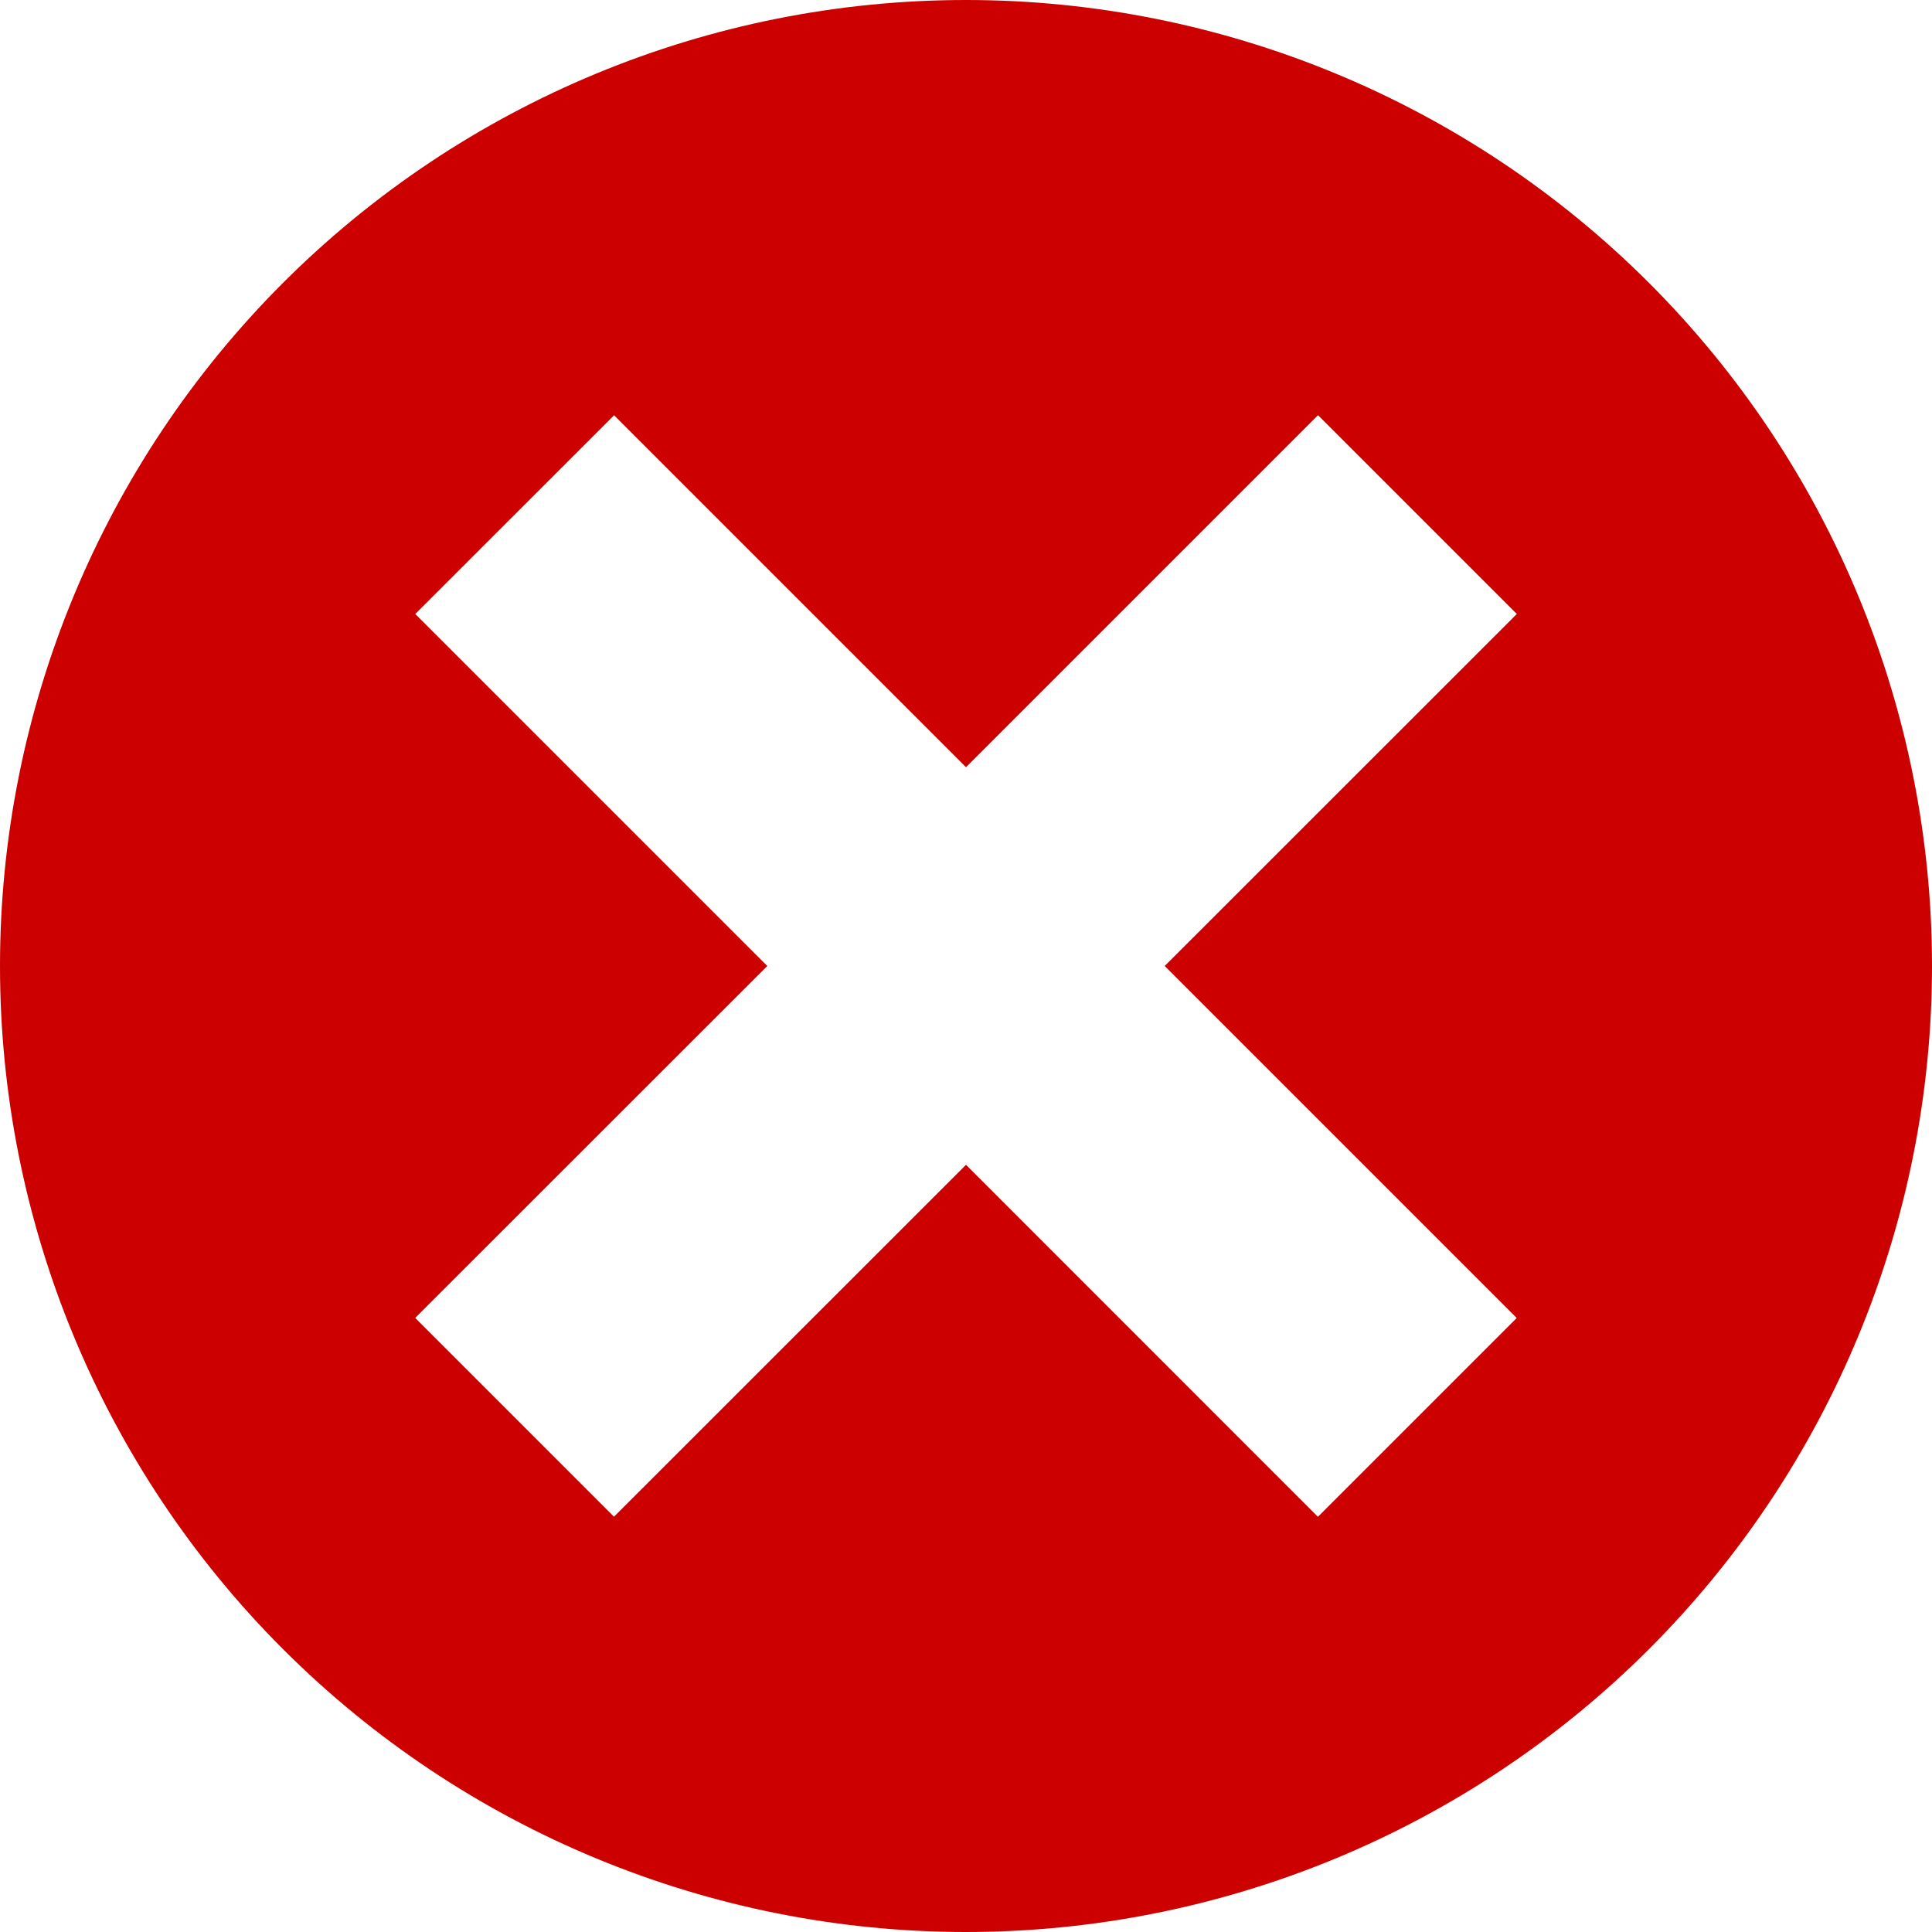
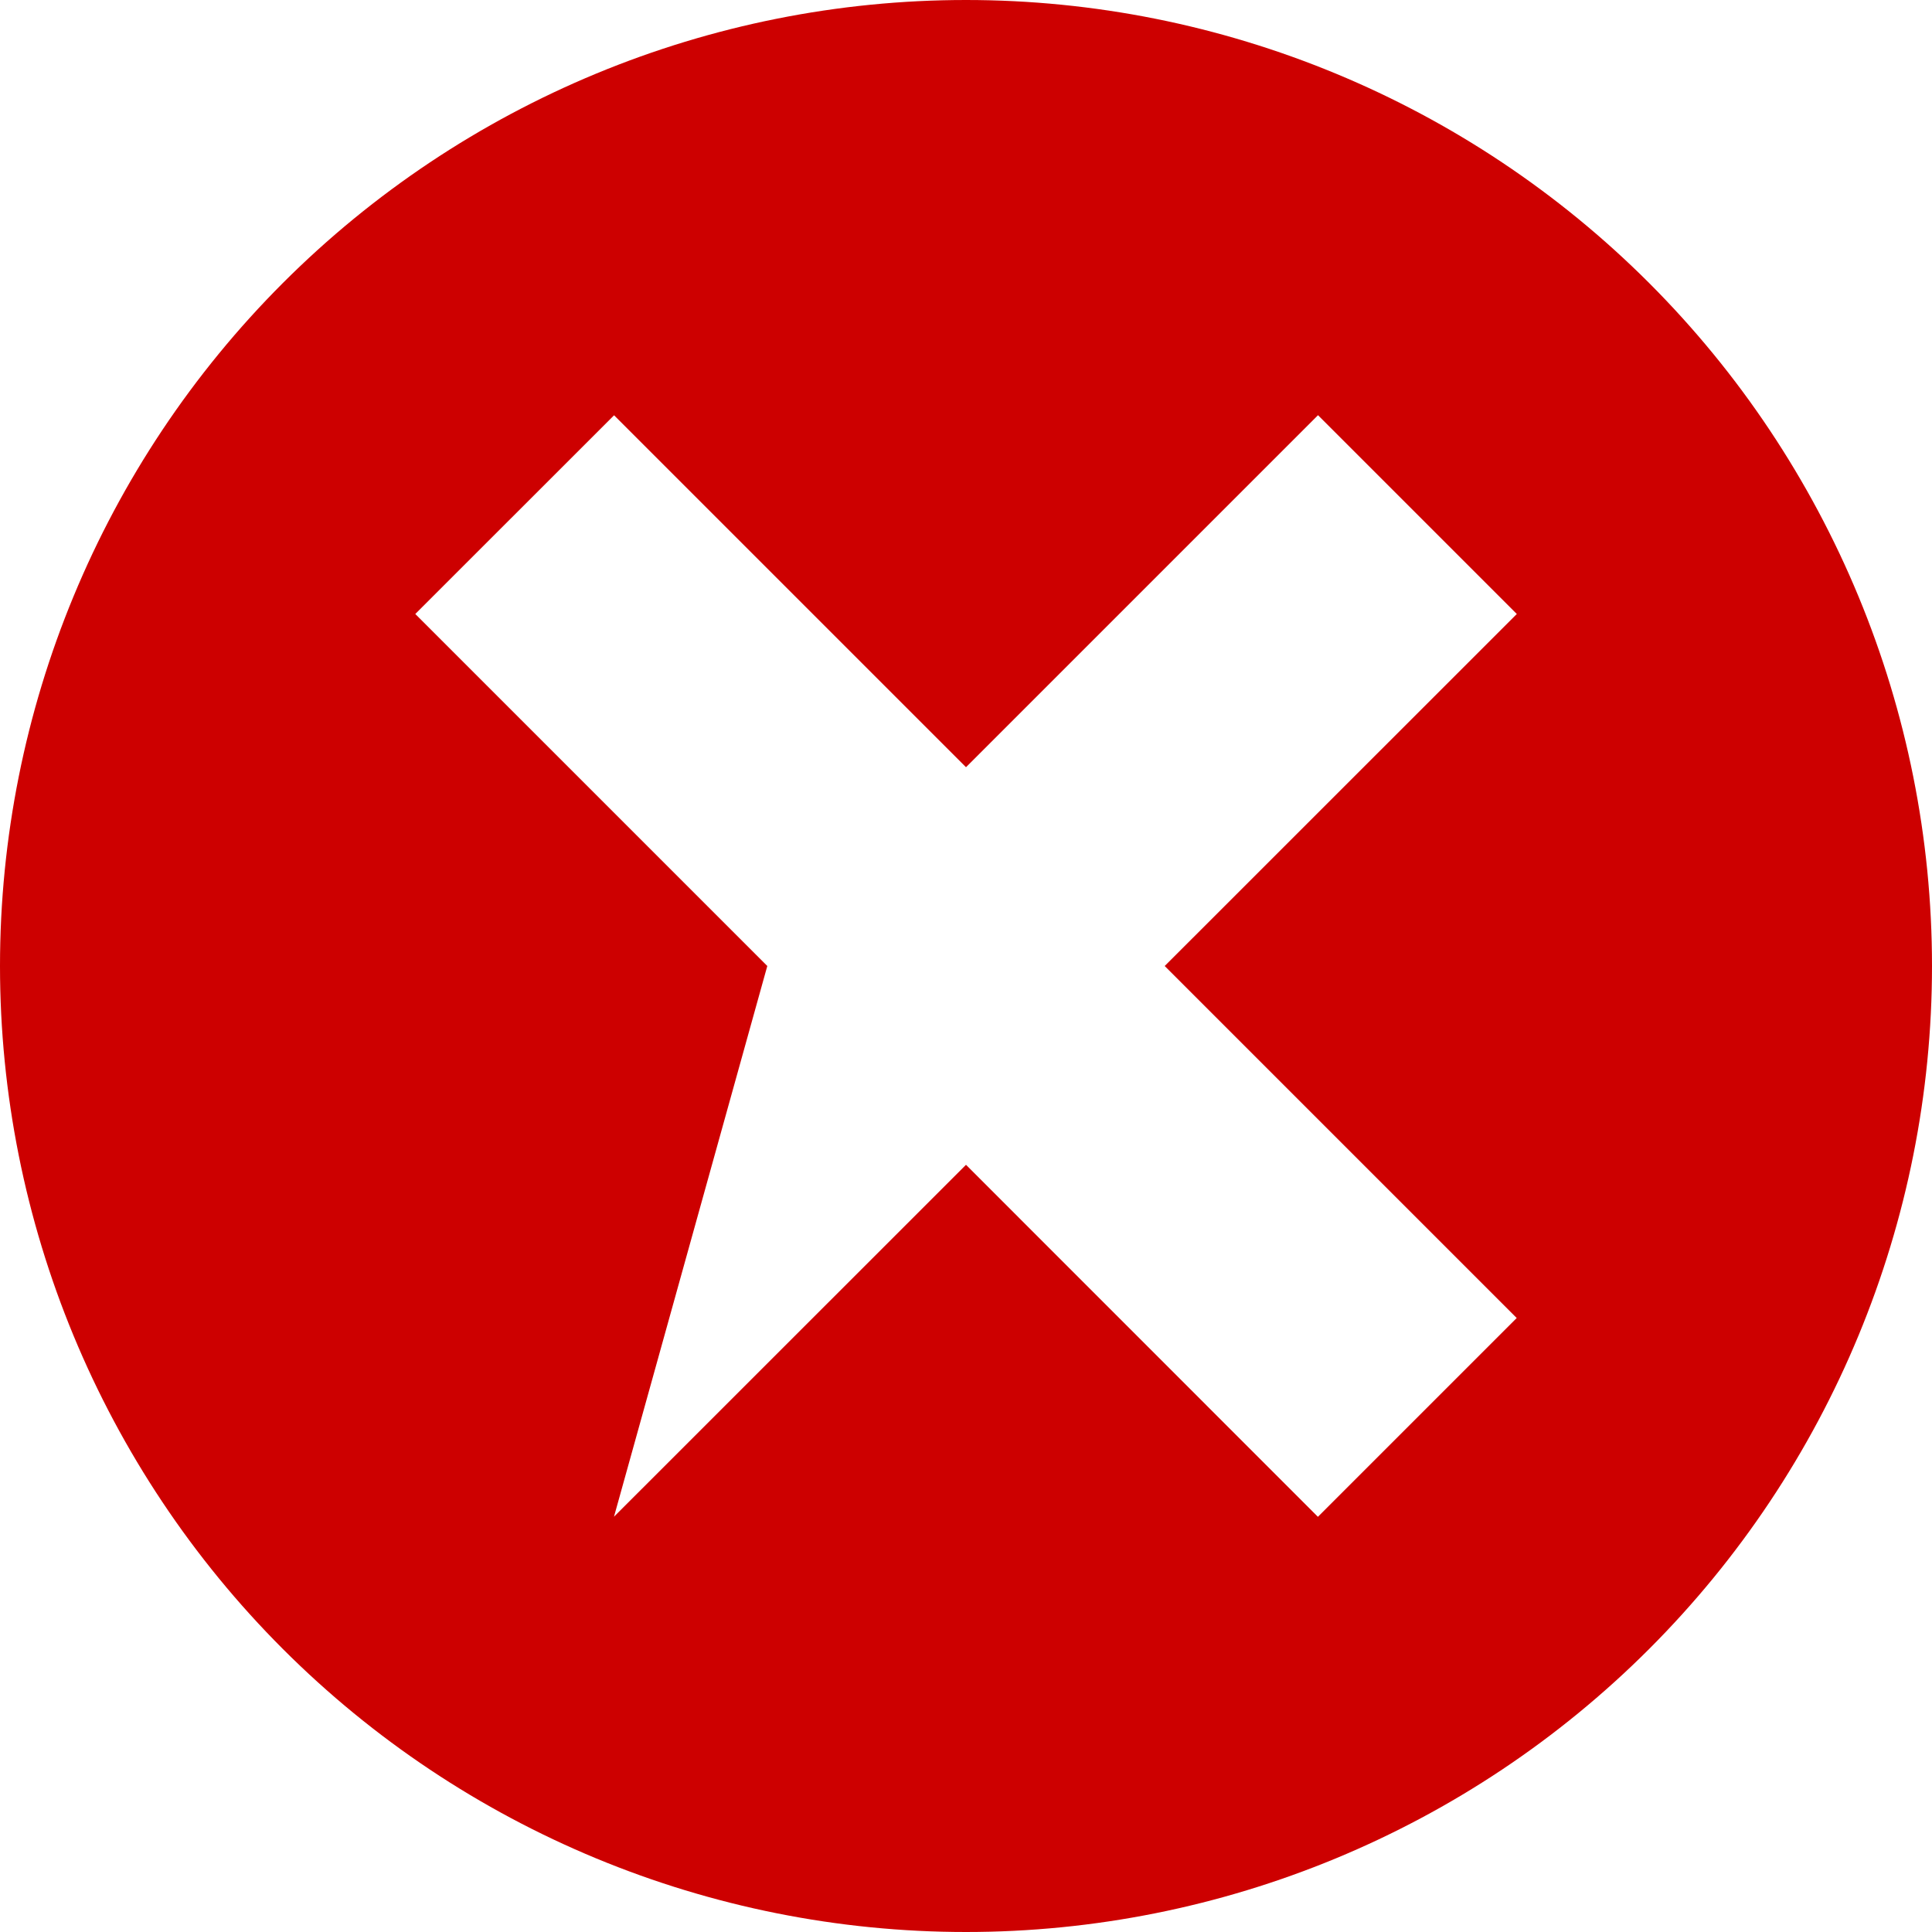
<svg xmlns="http://www.w3.org/2000/svg" width="20" height="20" viewBox="0 0 20 20" fill="none">
-   <path d="M10 0C7.348 0 4.804 1.054 2.929 2.929C1.054 4.804 0 7.348 0 10C0 12.652 1.054 15.196 2.929 17.071C4.804 18.946 7.348 20 10 20C12.652 20 15.196 18.946 17.071 17.071C18.946 15.196 20 12.652 20 10C20 7.348 18.946 4.804 17.071 2.929C15.196 1.054 12.652 0 10 0ZM15.701 13.644L13.643 15.702L10 12.058L6.356 15.701L4.298 13.643L7.943 10L4.299 6.356L6.357 4.299L10 7.942L13.644 4.298L15.702 6.356L12.057 10L15.701 13.644Z" fill="#CD0000" />
+   <path d="M10 0C7.348 0 4.804 1.054 2.929 2.929C1.054 4.804 0 7.348 0 10C0 12.652 1.054 15.196 2.929 17.071C4.804 18.946 7.348 20 10 20C12.652 20 15.196 18.946 17.071 17.071C18.946 15.196 20 12.652 20 10C20 7.348 18.946 4.804 17.071 2.929C15.196 1.054 12.652 0 10 0ZM15.701 13.644L13.643 15.702L10 12.058L6.356 15.701L7.943 10L4.299 6.356L6.357 4.299L10 7.942L13.644 4.298L15.702 6.356L12.057 10L15.701 13.644Z" fill="#CD0000" />
</svg>